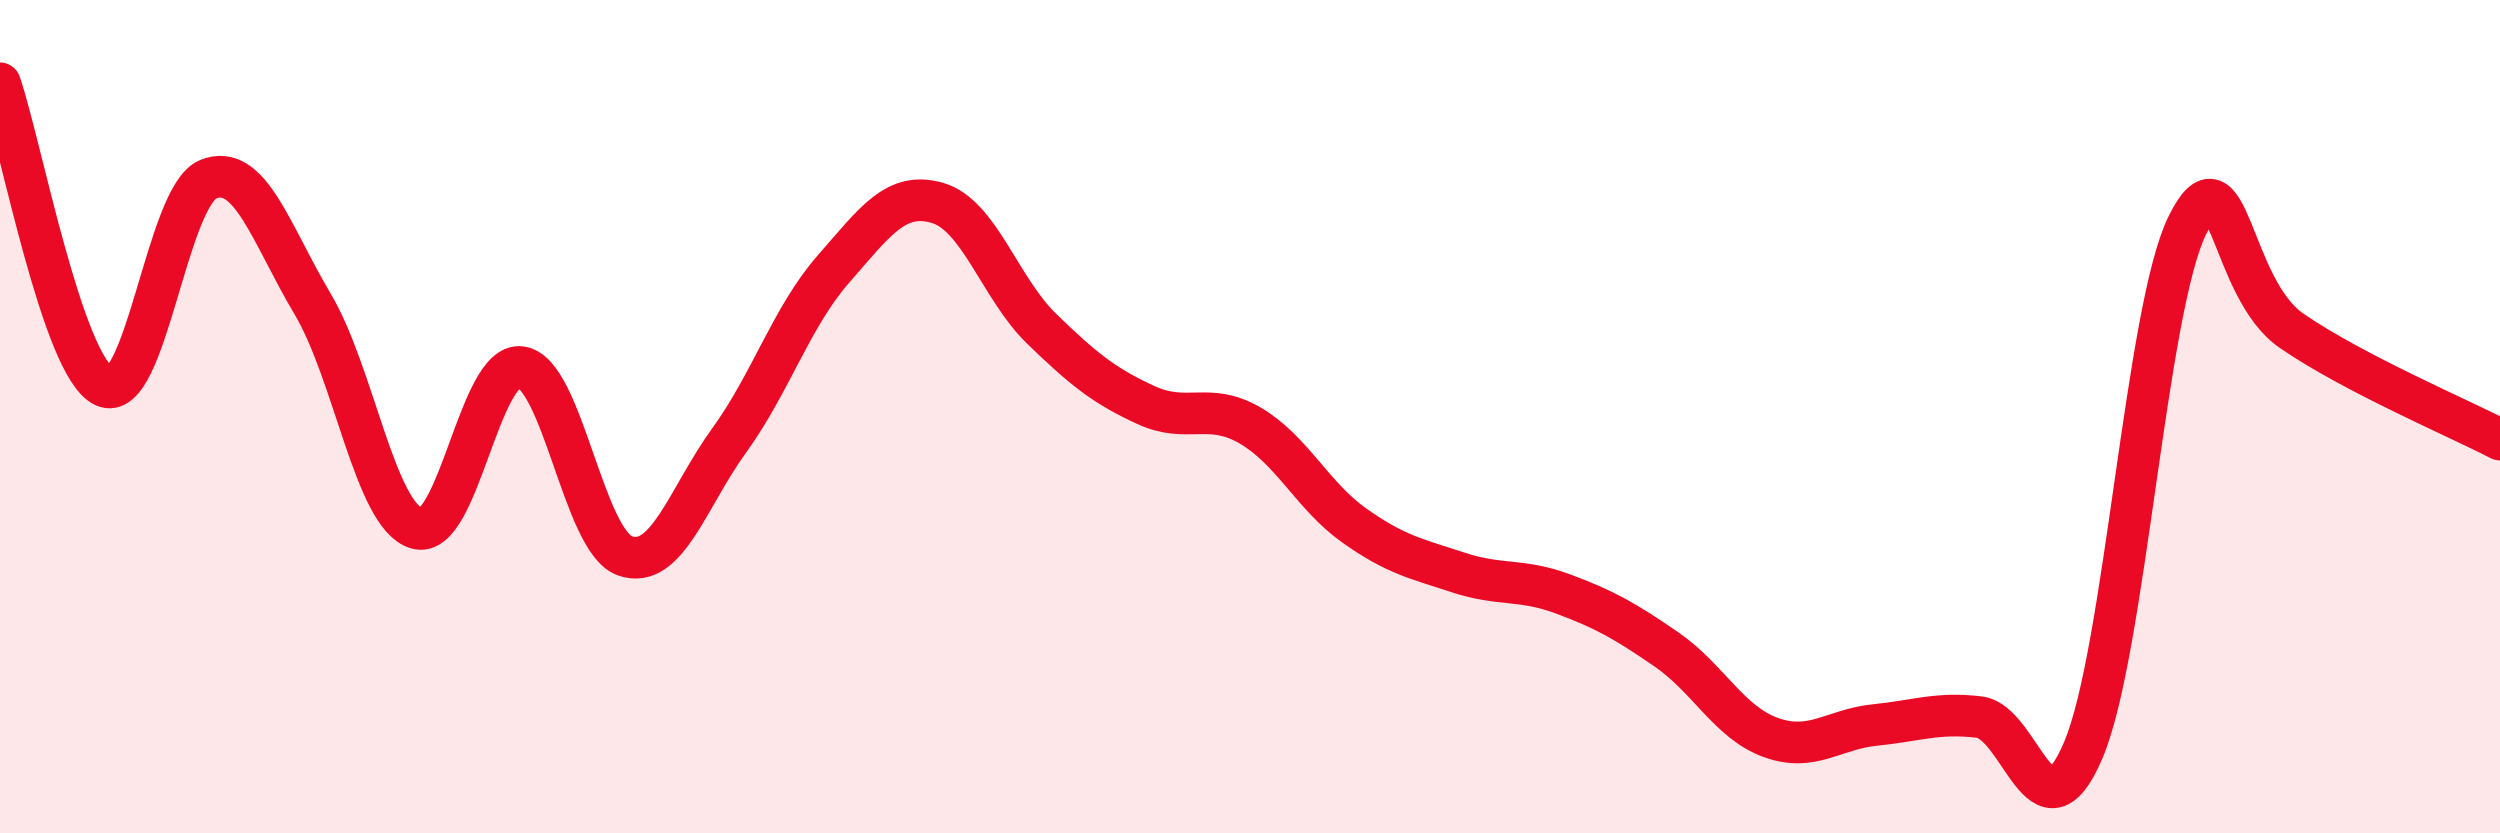
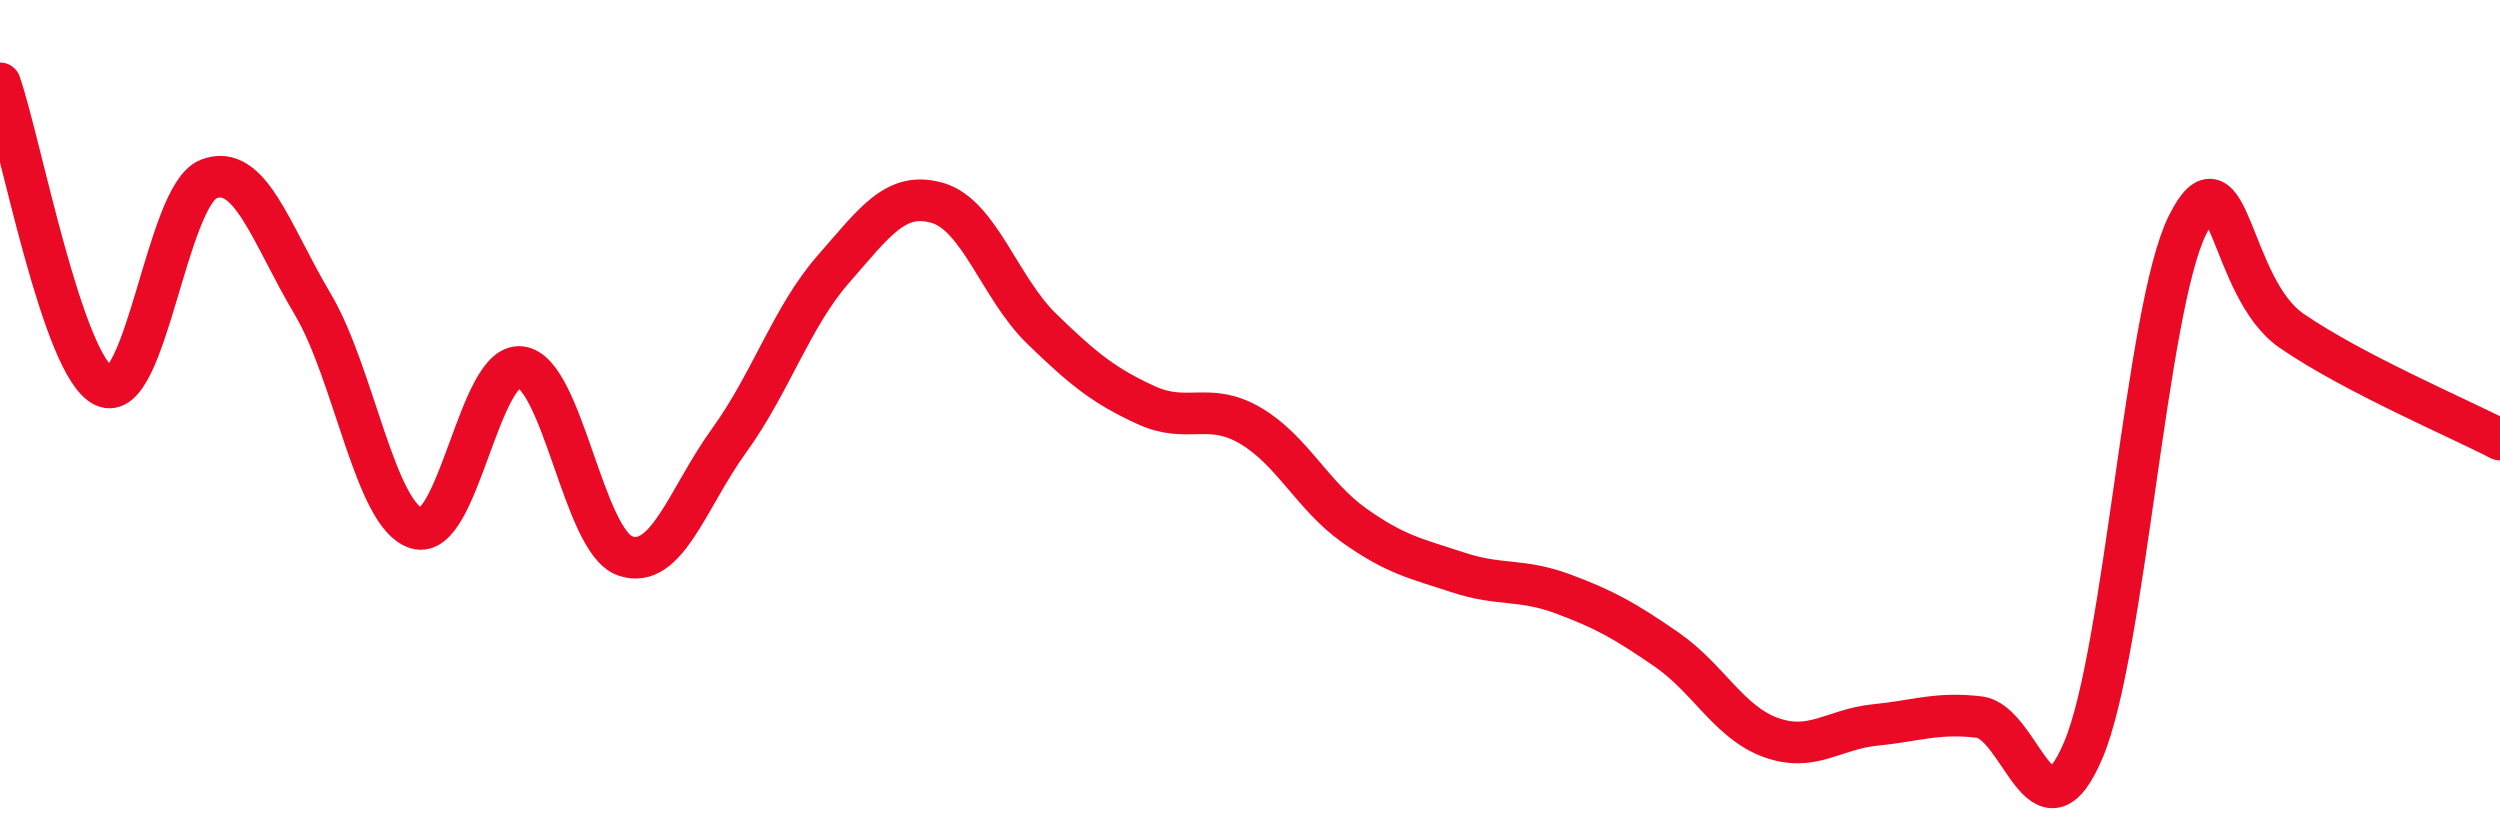
<svg xmlns="http://www.w3.org/2000/svg" width="60" height="20" viewBox="0 0 60 20">
-   <path d="M 0,2 C 0.5,3.45 1.5,8.81 2.5,9.27 C 3.5,9.73 4,4.7 5,4.3 C 6,3.9 6.5,5.61 7.5,7.29 C 8.5,8.97 9,12.38 10,12.68 C 11,12.98 11.5,8.68 12.5,8.81 C 13.5,8.94 14,12.99 15,13.34 C 16,13.69 16.5,11.95 17.5,10.57 C 18.5,9.19 19,7.6 20,6.46 C 21,5.32 21.5,4.58 22.5,4.87 C 23.5,5.16 24,6.92 25,7.89 C 26,8.86 26.5,9.26 27.5,9.72 C 28.5,10.18 29,9.63 30,10.21 C 31,10.79 31.5,11.9 32.5,12.61 C 33.5,13.32 34,13.41 35,13.74 C 36,14.07 36.5,13.88 37.5,14.25 C 38.5,14.62 39,14.9 40,15.59 C 41,16.28 41.5,17.34 42.5,17.7 C 43.5,18.06 44,17.5 45,17.4 C 46,17.3 46.5,17.09 47.5,17.21 C 48.5,17.33 49,20.36 50,18 C 51,15.64 51.5,7.41 52.5,5.4 C 53.5,3.39 53.5,6.91 55,7.94 C 56.5,8.97 59,10.03 60,10.55L60 20L0 20Z" fill="#EB0A25" opacity="0.1" stroke-linecap="round" stroke-linejoin="round" />
  <path d="M 0,2 C 0.5,3.45 1.5,8.81 2.5,9.27 C 3.5,9.73 4,4.7 5,4.3 C 6,3.9 6.5,5.61 7.5,7.29 C 8.5,8.97 9,12.38 10,12.68 C 11,12.98 11.5,8.68 12.5,8.81 C 13.5,8.94 14,12.99 15,13.34 C 16,13.69 16.5,11.95 17.5,10.57 C 18.5,9.19 19,7.6 20,6.46 C 21,5.32 21.5,4.58 22.5,4.87 C 23.5,5.16 24,6.92 25,7.89 C 26,8.86 26.5,9.26 27.5,9.72 C 28.5,10.18 29,9.63 30,10.21 C 31,10.79 31.5,11.9 32.5,12.61 C 33.5,13.32 34,13.41 35,13.74 C 36,14.07 36.5,13.88 37.5,14.25 C 38.5,14.62 39,14.9 40,15.59 C 41,16.28 41.5,17.34 42.5,17.7 C 43.5,18.06 44,17.5 45,17.4 C 46,17.3 46.5,17.09 47.5,17.21 C 48.5,17.33 49,20.36 50,18 C 51,15.64 51.5,7.41 52.5,5.4 C 53.5,3.39 53.5,6.91 55,7.94 C 56.5,8.97 59,10.03 60,10.55" stroke="#EB0A25" stroke-width="1" fill="none" stroke-linecap="round" stroke-linejoin="round" />
</svg>